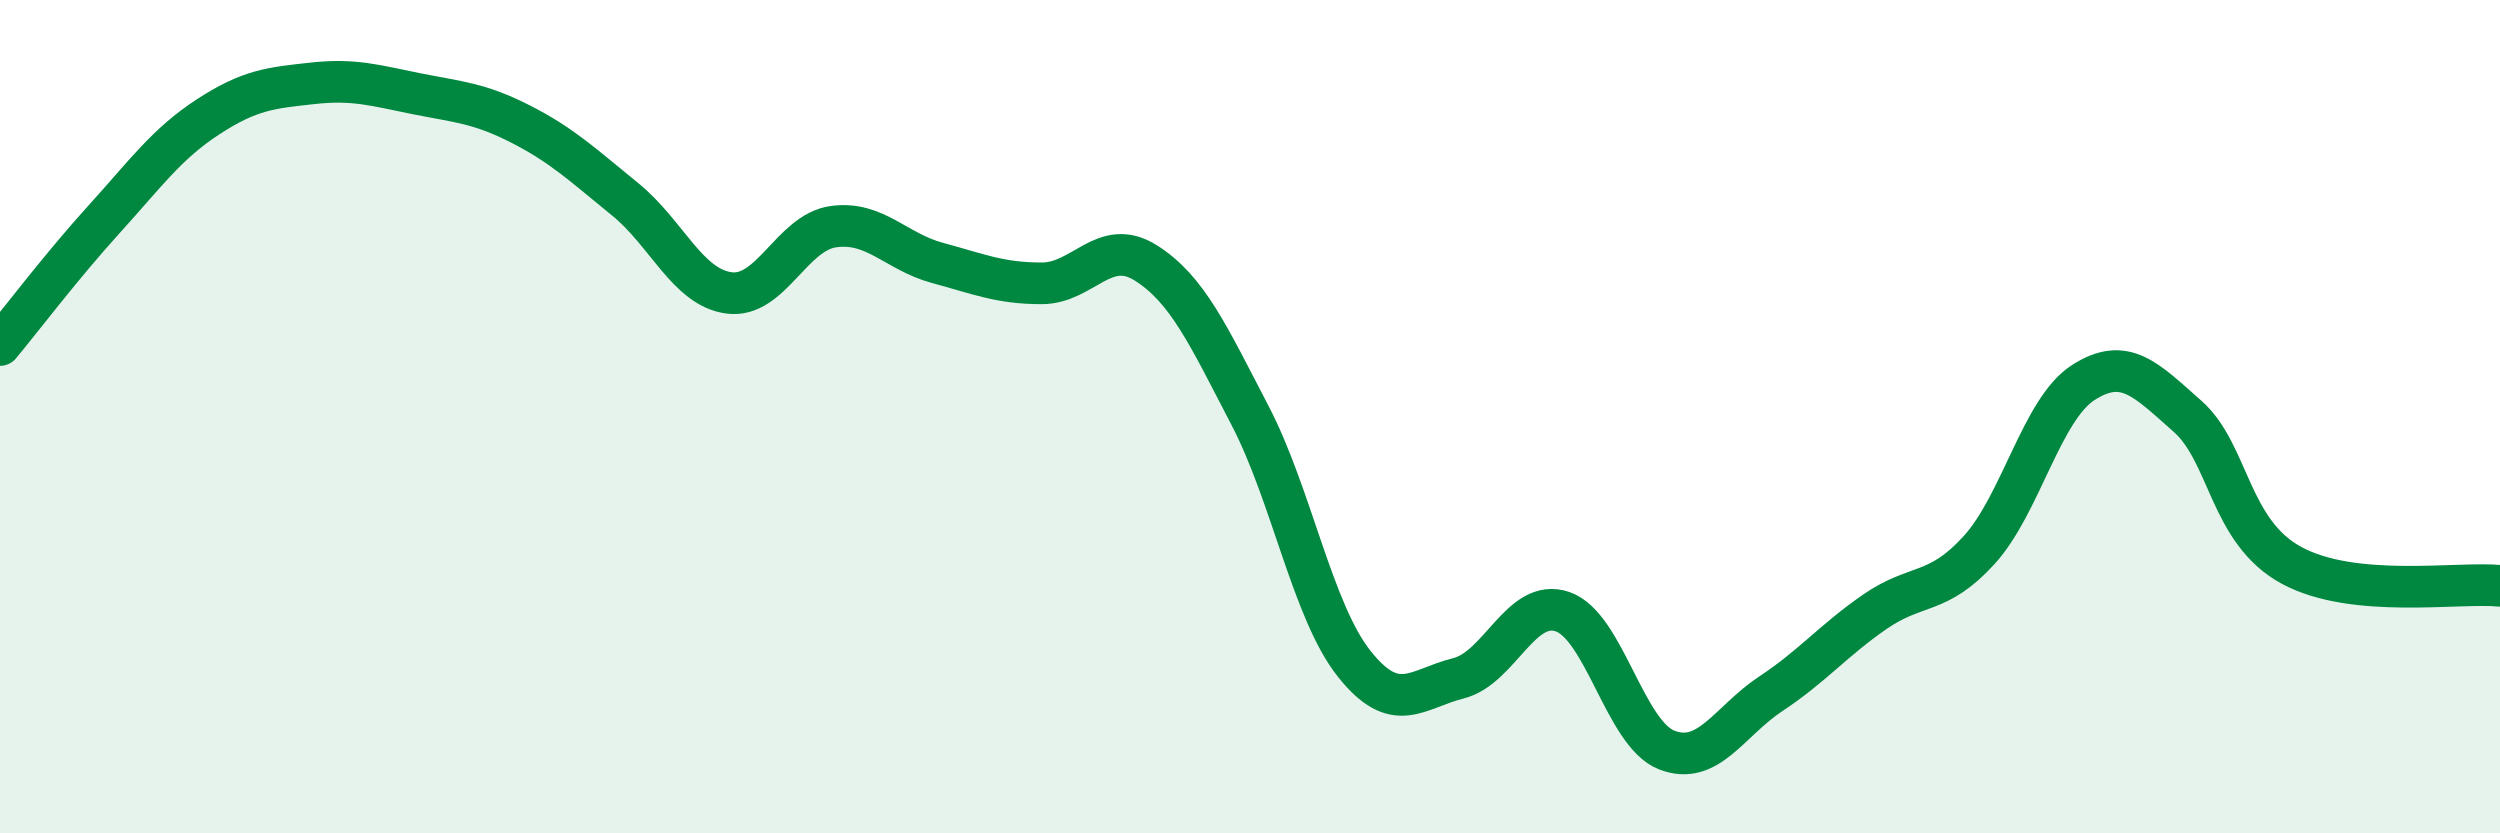
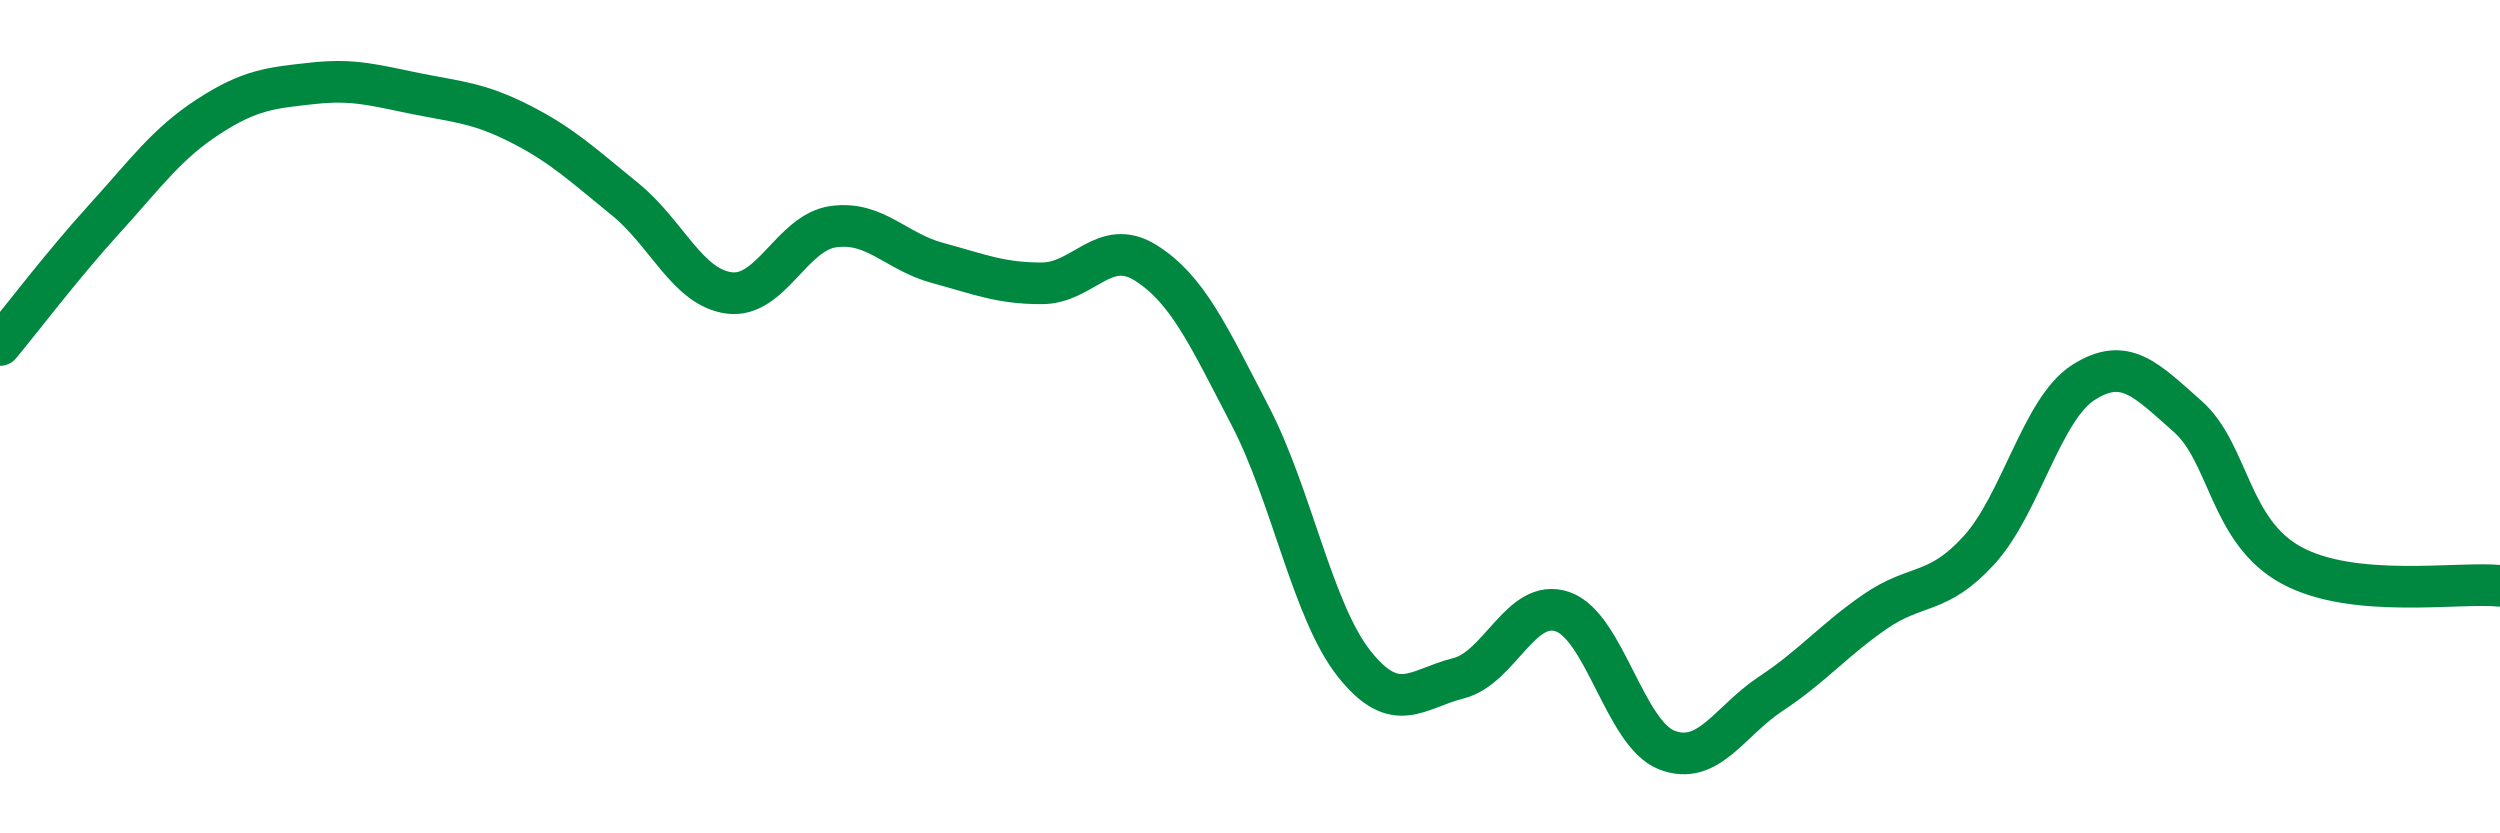
<svg xmlns="http://www.w3.org/2000/svg" width="60" height="20" viewBox="0 0 60 20">
-   <path d="M 0,8.28 C 0.5,7.68 1.5,6.36 2.5,5.26 C 3.5,4.16 4,3.45 5,2.8 C 6,2.15 6.5,2.11 7.5,2 C 8.5,1.89 9,2.05 10,2.25 C 11,2.45 11.5,2.47 12.5,2.98 C 13.5,3.49 14,3.97 15,4.78 C 16,5.59 16.5,6.9 17.5,7.03 C 18.5,7.16 19,5.58 20,5.44 C 21,5.3 21.5,6.04 22.5,6.31 C 23.5,6.58 24,6.8 25,6.8 C 26,6.8 26.5,5.68 27.5,6.31 C 28.5,6.94 29,8.05 30,9.97 C 31,11.89 31.5,14.67 32.5,15.93 C 33.5,17.19 34,16.53 35,16.28 C 36,16.03 36.5,14.34 37.5,14.68 C 38.5,15.02 39,17.61 40,18 C 41,18.39 41.5,17.31 42.5,16.65 C 43.5,15.99 44,15.37 45,14.68 C 46,13.99 46.5,14.3 47.5,13.2 C 48.5,12.1 49,9.82 50,9.18 C 51,8.54 51.5,9.11 52.5,9.99 C 53.5,10.87 53.5,12.76 55,13.57 C 56.5,14.38 59,13.96 60,14.06L60 20L0 20Z" fill="#008740" opacity="0.1" stroke-linecap="round" stroke-linejoin="round" />
  <path d="M 0,8.28 C 0.5,7.68 1.5,6.36 2.5,5.26 C 3.5,4.16 4,3.45 5,2.8 C 6,2.15 6.5,2.11 7.5,2 C 8.5,1.89 9,2.05 10,2.25 C 11,2.45 11.5,2.47 12.5,2.98 C 13.5,3.49 14,3.97 15,4.78 C 16,5.59 16.5,6.9 17.5,7.03 C 18.5,7.16 19,5.58 20,5.44 C 21,5.3 21.5,6.04 22.5,6.31 C 23.5,6.58 24,6.8 25,6.8 C 26,6.8 26.5,5.68 27.5,6.31 C 28.5,6.94 29,8.05 30,9.97 C 31,11.89 31.5,14.67 32.5,15.93 C 33.5,17.19 34,16.53 35,16.28 C 36,16.03 36.5,14.34 37.5,14.68 C 38.5,15.02 39,17.61 40,18 C 41,18.39 41.5,17.31 42.5,16.65 C 43.5,15.99 44,15.37 45,14.68 C 46,13.99 46.5,14.3 47.5,13.2 C 48.5,12.1 49,9.82 50,9.18 C 51,8.54 51.5,9.11 52.5,9.99 C 53.5,10.87 53.5,12.76 55,13.57 C 56.5,14.38 59,13.96 60,14.06" stroke="#008740" stroke-width="1" fill="none" stroke-linecap="round" stroke-linejoin="round" />
</svg>